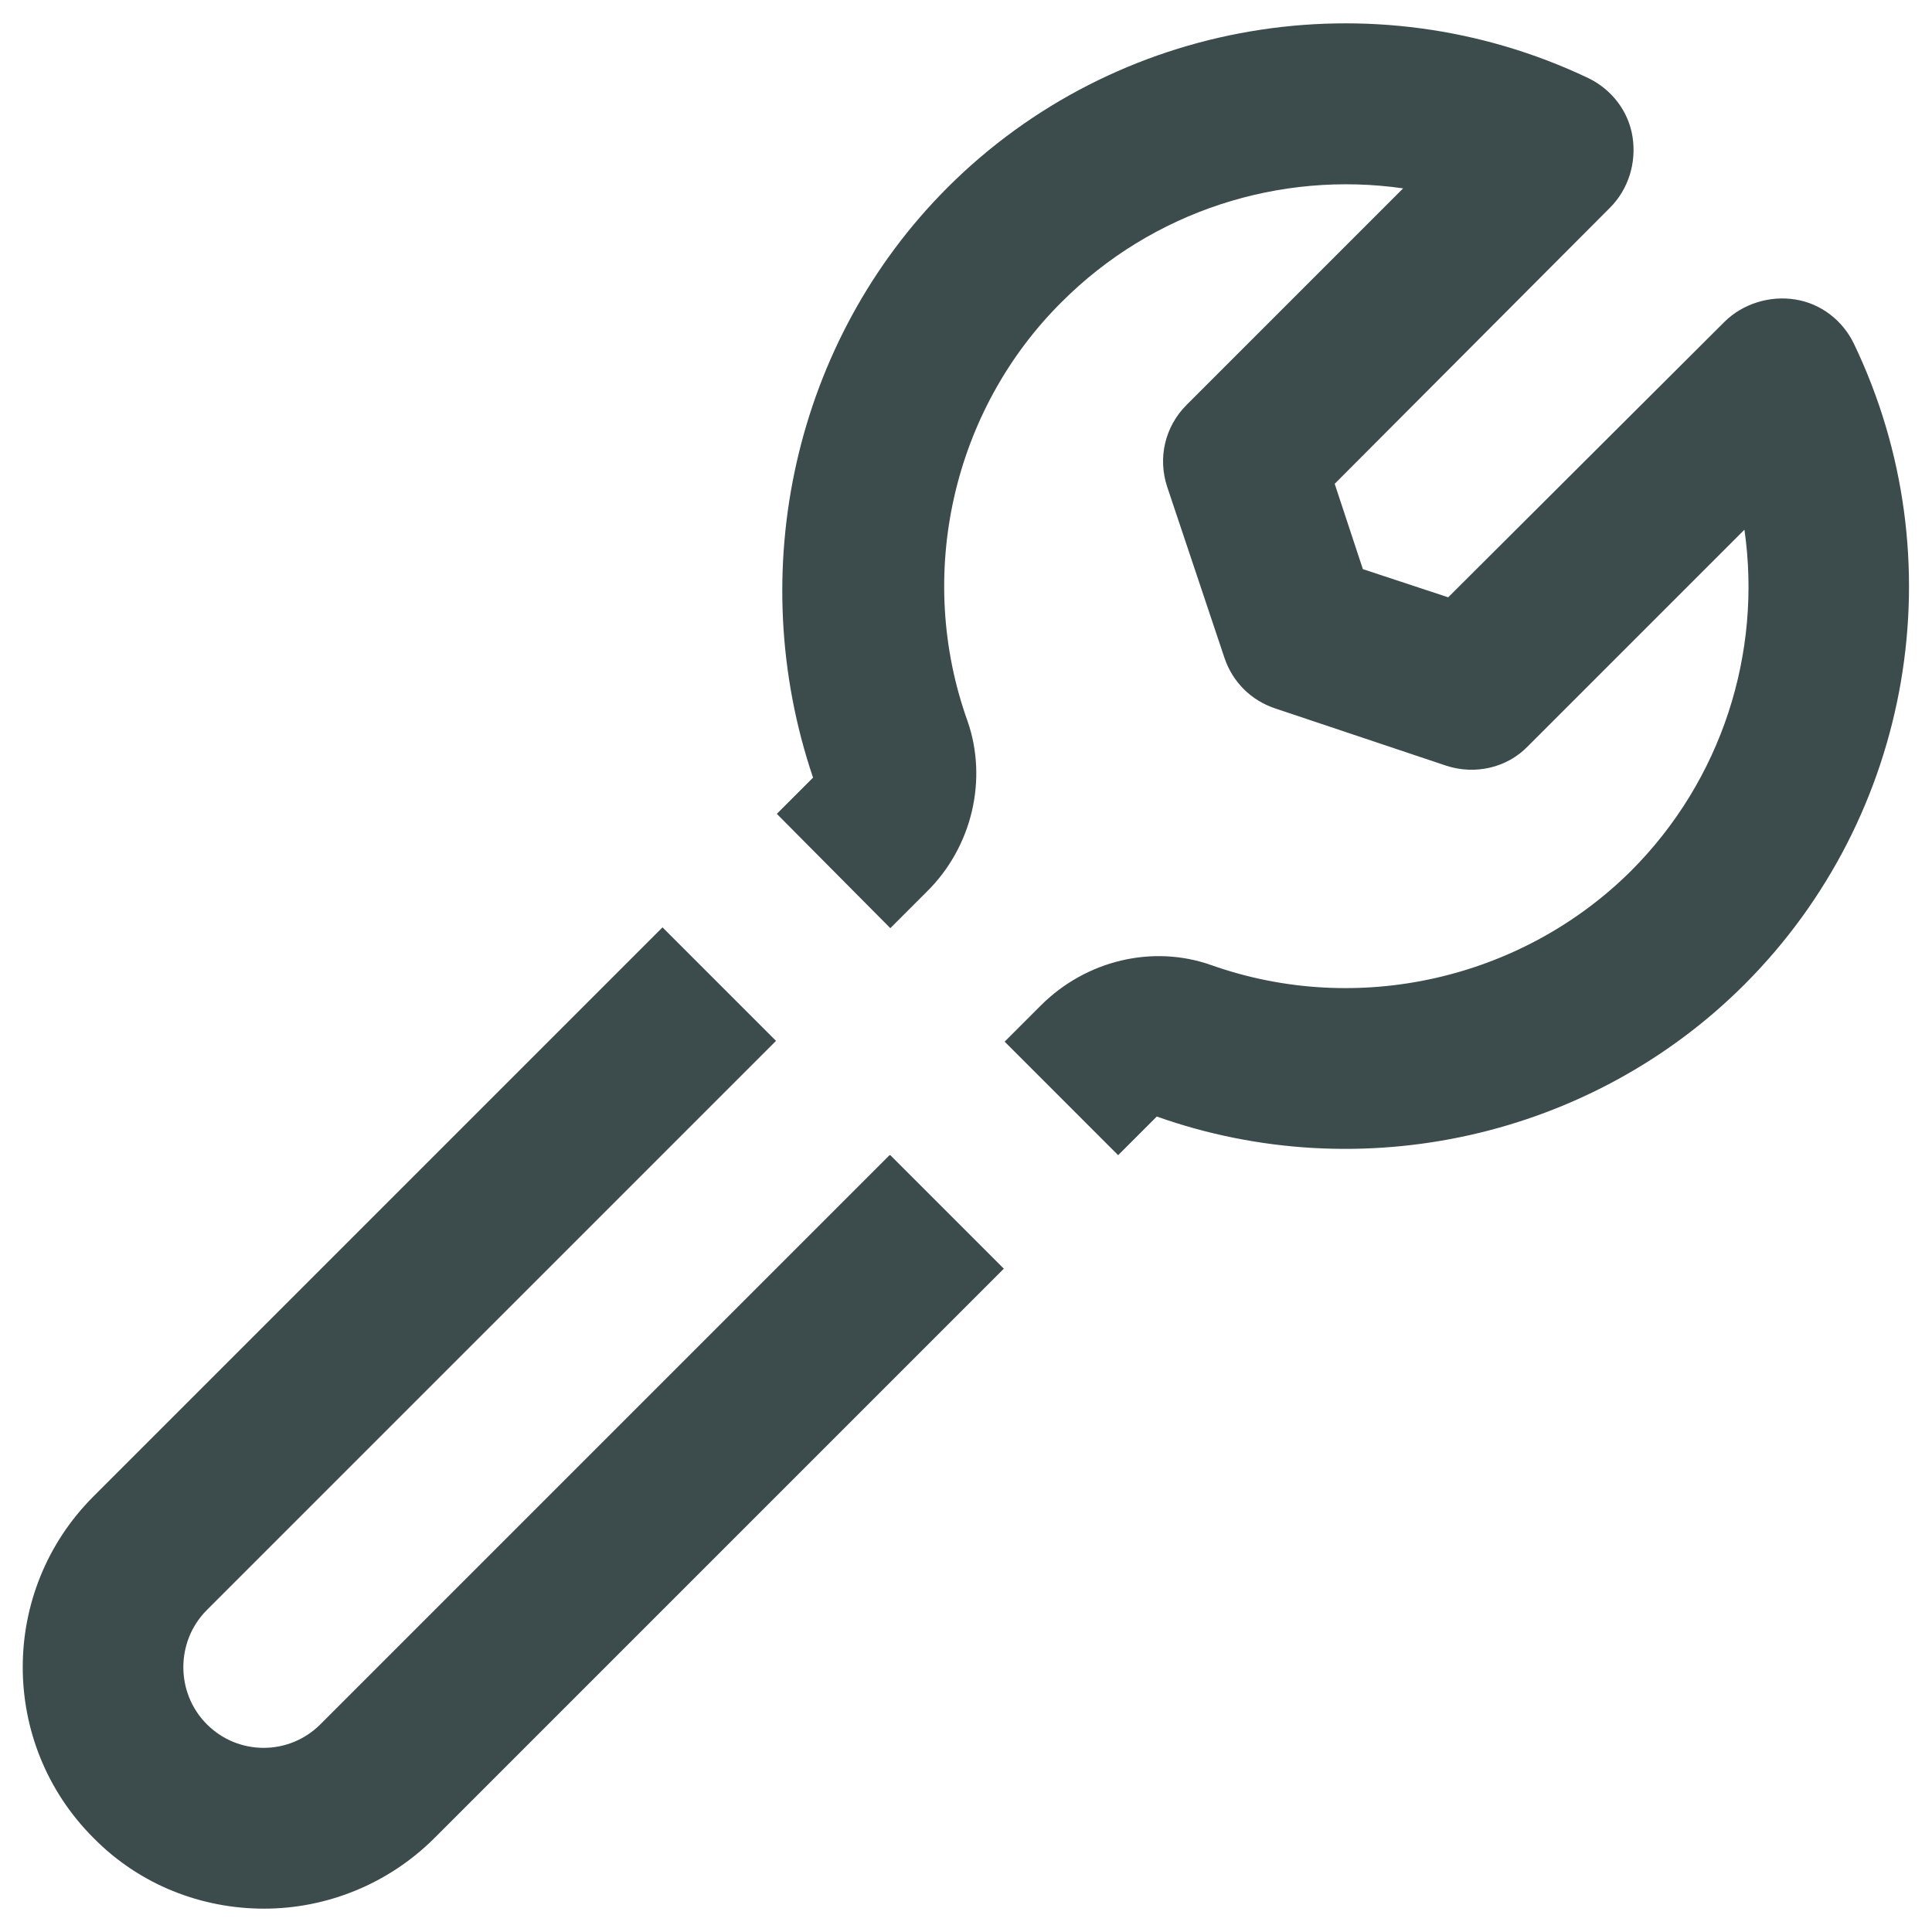
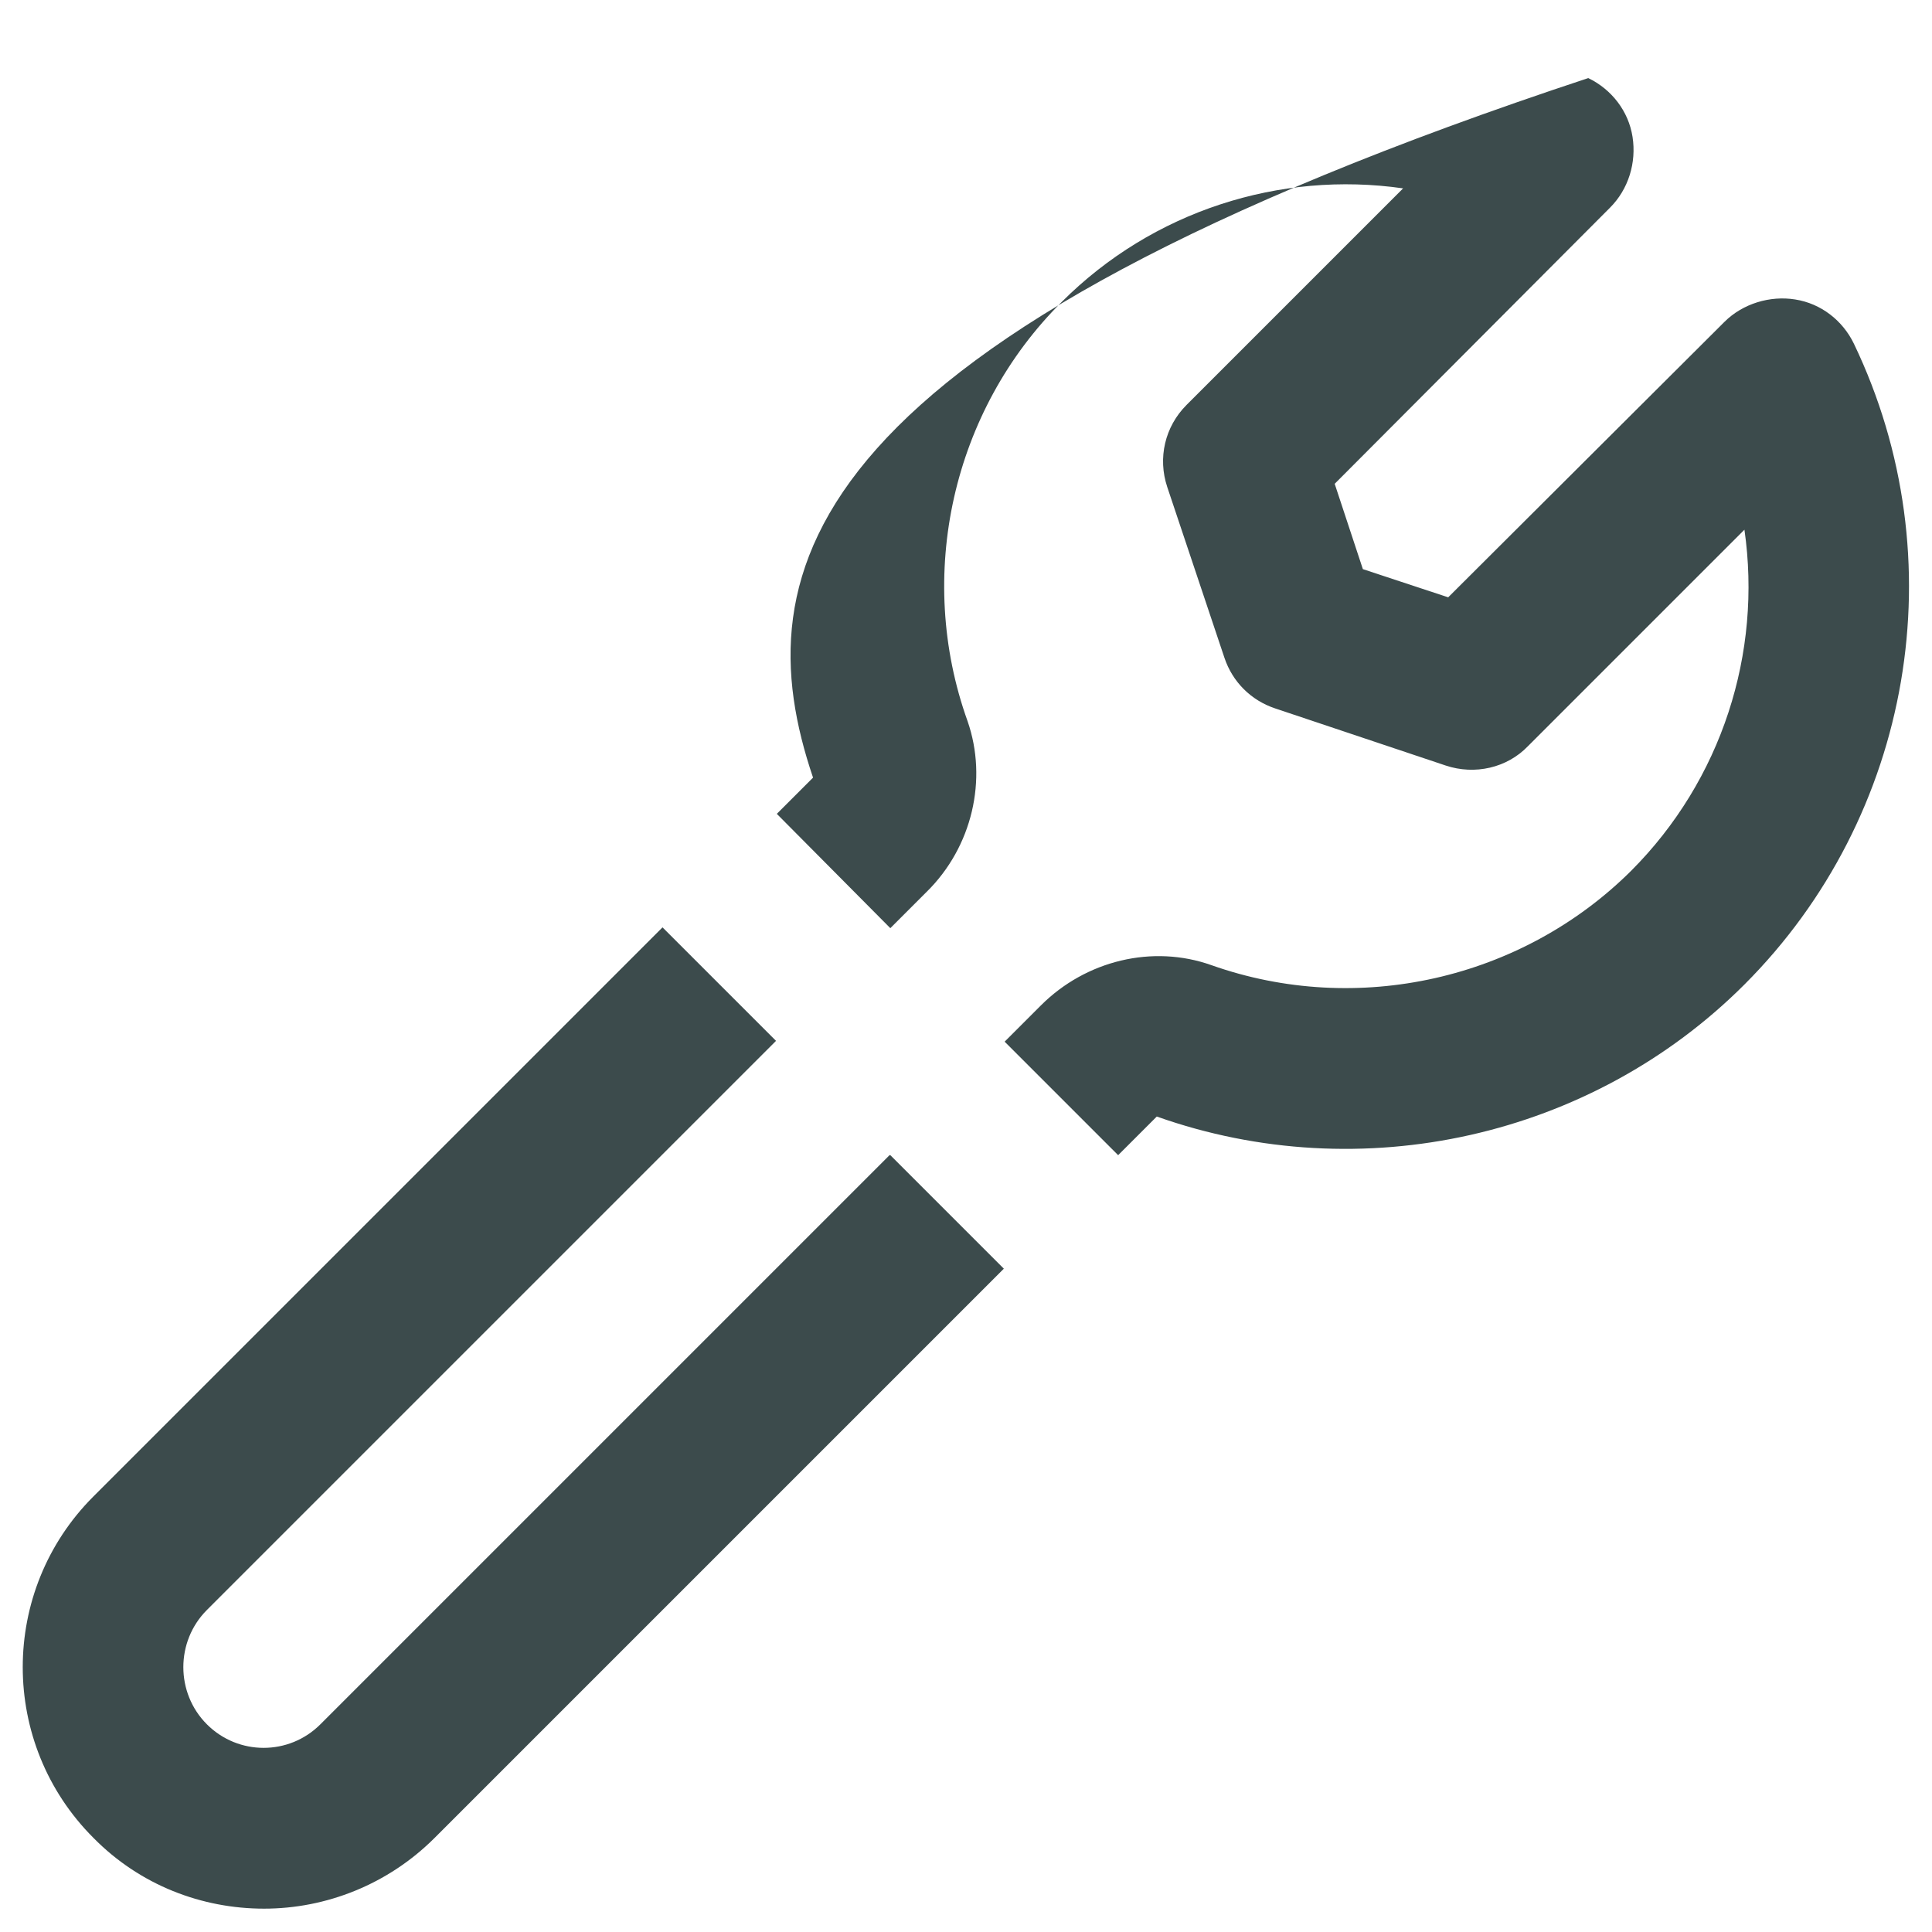
<svg xmlns="http://www.w3.org/2000/svg" width="24" height="24" viewBox="0 0 24 24" fill="none">
-   <path d="M11.06 14.35L12.47 15.76L5.4 22.83C4.82 23.41 4.05 23.71 3.28 23.71C2.51 23.71 1.74 23.42 1.16 22.83C-0.01 21.66 -0.01 19.76 1.16 18.59L8.23 11.52L9.64 12.93L2.57 20C2.18 20.39 2.18 21.03 2.57 21.42C2.96 21.81 3.59 21.81 3.98 21.42L11.05 14.35H11.06ZM23.03 4.27C22.89 3.98 22.62 3.77 22.3 3.72C21.99 3.67 21.65 3.77 21.42 4L17.99 7.42L16.93 7.07L16.58 6.01L20 2.58C20.23 2.35 20.33 2.02 20.28 1.7C20.23 1.38 20.02 1.11 19.73 0.97C17.06 -0.3 13.86 0.24 11.77 2.33C9.87 4.23 9.23 7.09 10.1 9.66L9.65 10.11L11.06 11.53L11.51 11.08C12.08 10.52 12.27 9.68 12.02 8.96C11.37 7.15 11.83 5.1 13.19 3.75C14.32 2.62 15.9 2.12 17.43 2.34L14.74 5.03C14.47 5.3 14.38 5.69 14.5 6.05L15.21 8.17C15.31 8.47 15.54 8.7 15.84 8.8L17.96 9.51C18.32 9.63 18.72 9.54 18.98 9.27L21.67 6.58C21.89 8.11 21.39 9.69 20.26 10.82C18.9 12.17 16.86 12.63 15.05 11.99C14.32 11.73 13.49 11.93 12.93 12.49L12.48 12.94L13.89 14.35L14.37 13.87C16.91 14.77 19.77 14.13 21.67 12.23C23.76 10.14 24.31 6.94 23.03 4.27Z" fill="#3C4B4C" />
+   <path d="M11.06 14.35L12.47 15.76L5.4 22.83C4.82 23.41 4.05 23.71 3.28 23.71C2.51 23.71 1.74 23.42 1.16 22.83C-0.01 21.66 -0.01 19.76 1.16 18.59L8.23 11.52L9.64 12.93L2.57 20C2.18 20.39 2.18 21.03 2.57 21.42C2.96 21.81 3.59 21.81 3.98 21.42L11.05 14.35H11.06ZM23.03 4.27C22.89 3.98 22.62 3.77 22.3 3.72C21.99 3.67 21.65 3.77 21.42 4L17.99 7.42L16.93 7.07L16.58 6.01L20 2.58C20.23 2.35 20.33 2.02 20.28 1.7C20.23 1.38 20.02 1.11 19.73 0.97C9.87 4.23 9.23 7.09 10.1 9.66L9.65 10.11L11.06 11.53L11.51 11.08C12.08 10.52 12.27 9.68 12.02 8.96C11.37 7.15 11.83 5.1 13.19 3.75C14.32 2.62 15.9 2.12 17.43 2.34L14.74 5.03C14.47 5.3 14.38 5.69 14.5 6.05L15.21 8.17C15.31 8.47 15.54 8.7 15.84 8.8L17.96 9.51C18.32 9.63 18.72 9.54 18.98 9.27L21.67 6.58C21.89 8.11 21.39 9.69 20.26 10.82C18.9 12.17 16.86 12.63 15.05 11.99C14.32 11.73 13.49 11.93 12.93 12.49L12.48 12.94L13.89 14.35L14.37 13.87C16.91 14.77 19.77 14.13 21.67 12.23C23.76 10.14 24.31 6.94 23.03 4.27Z" fill="#3C4B4C" />
</svg>